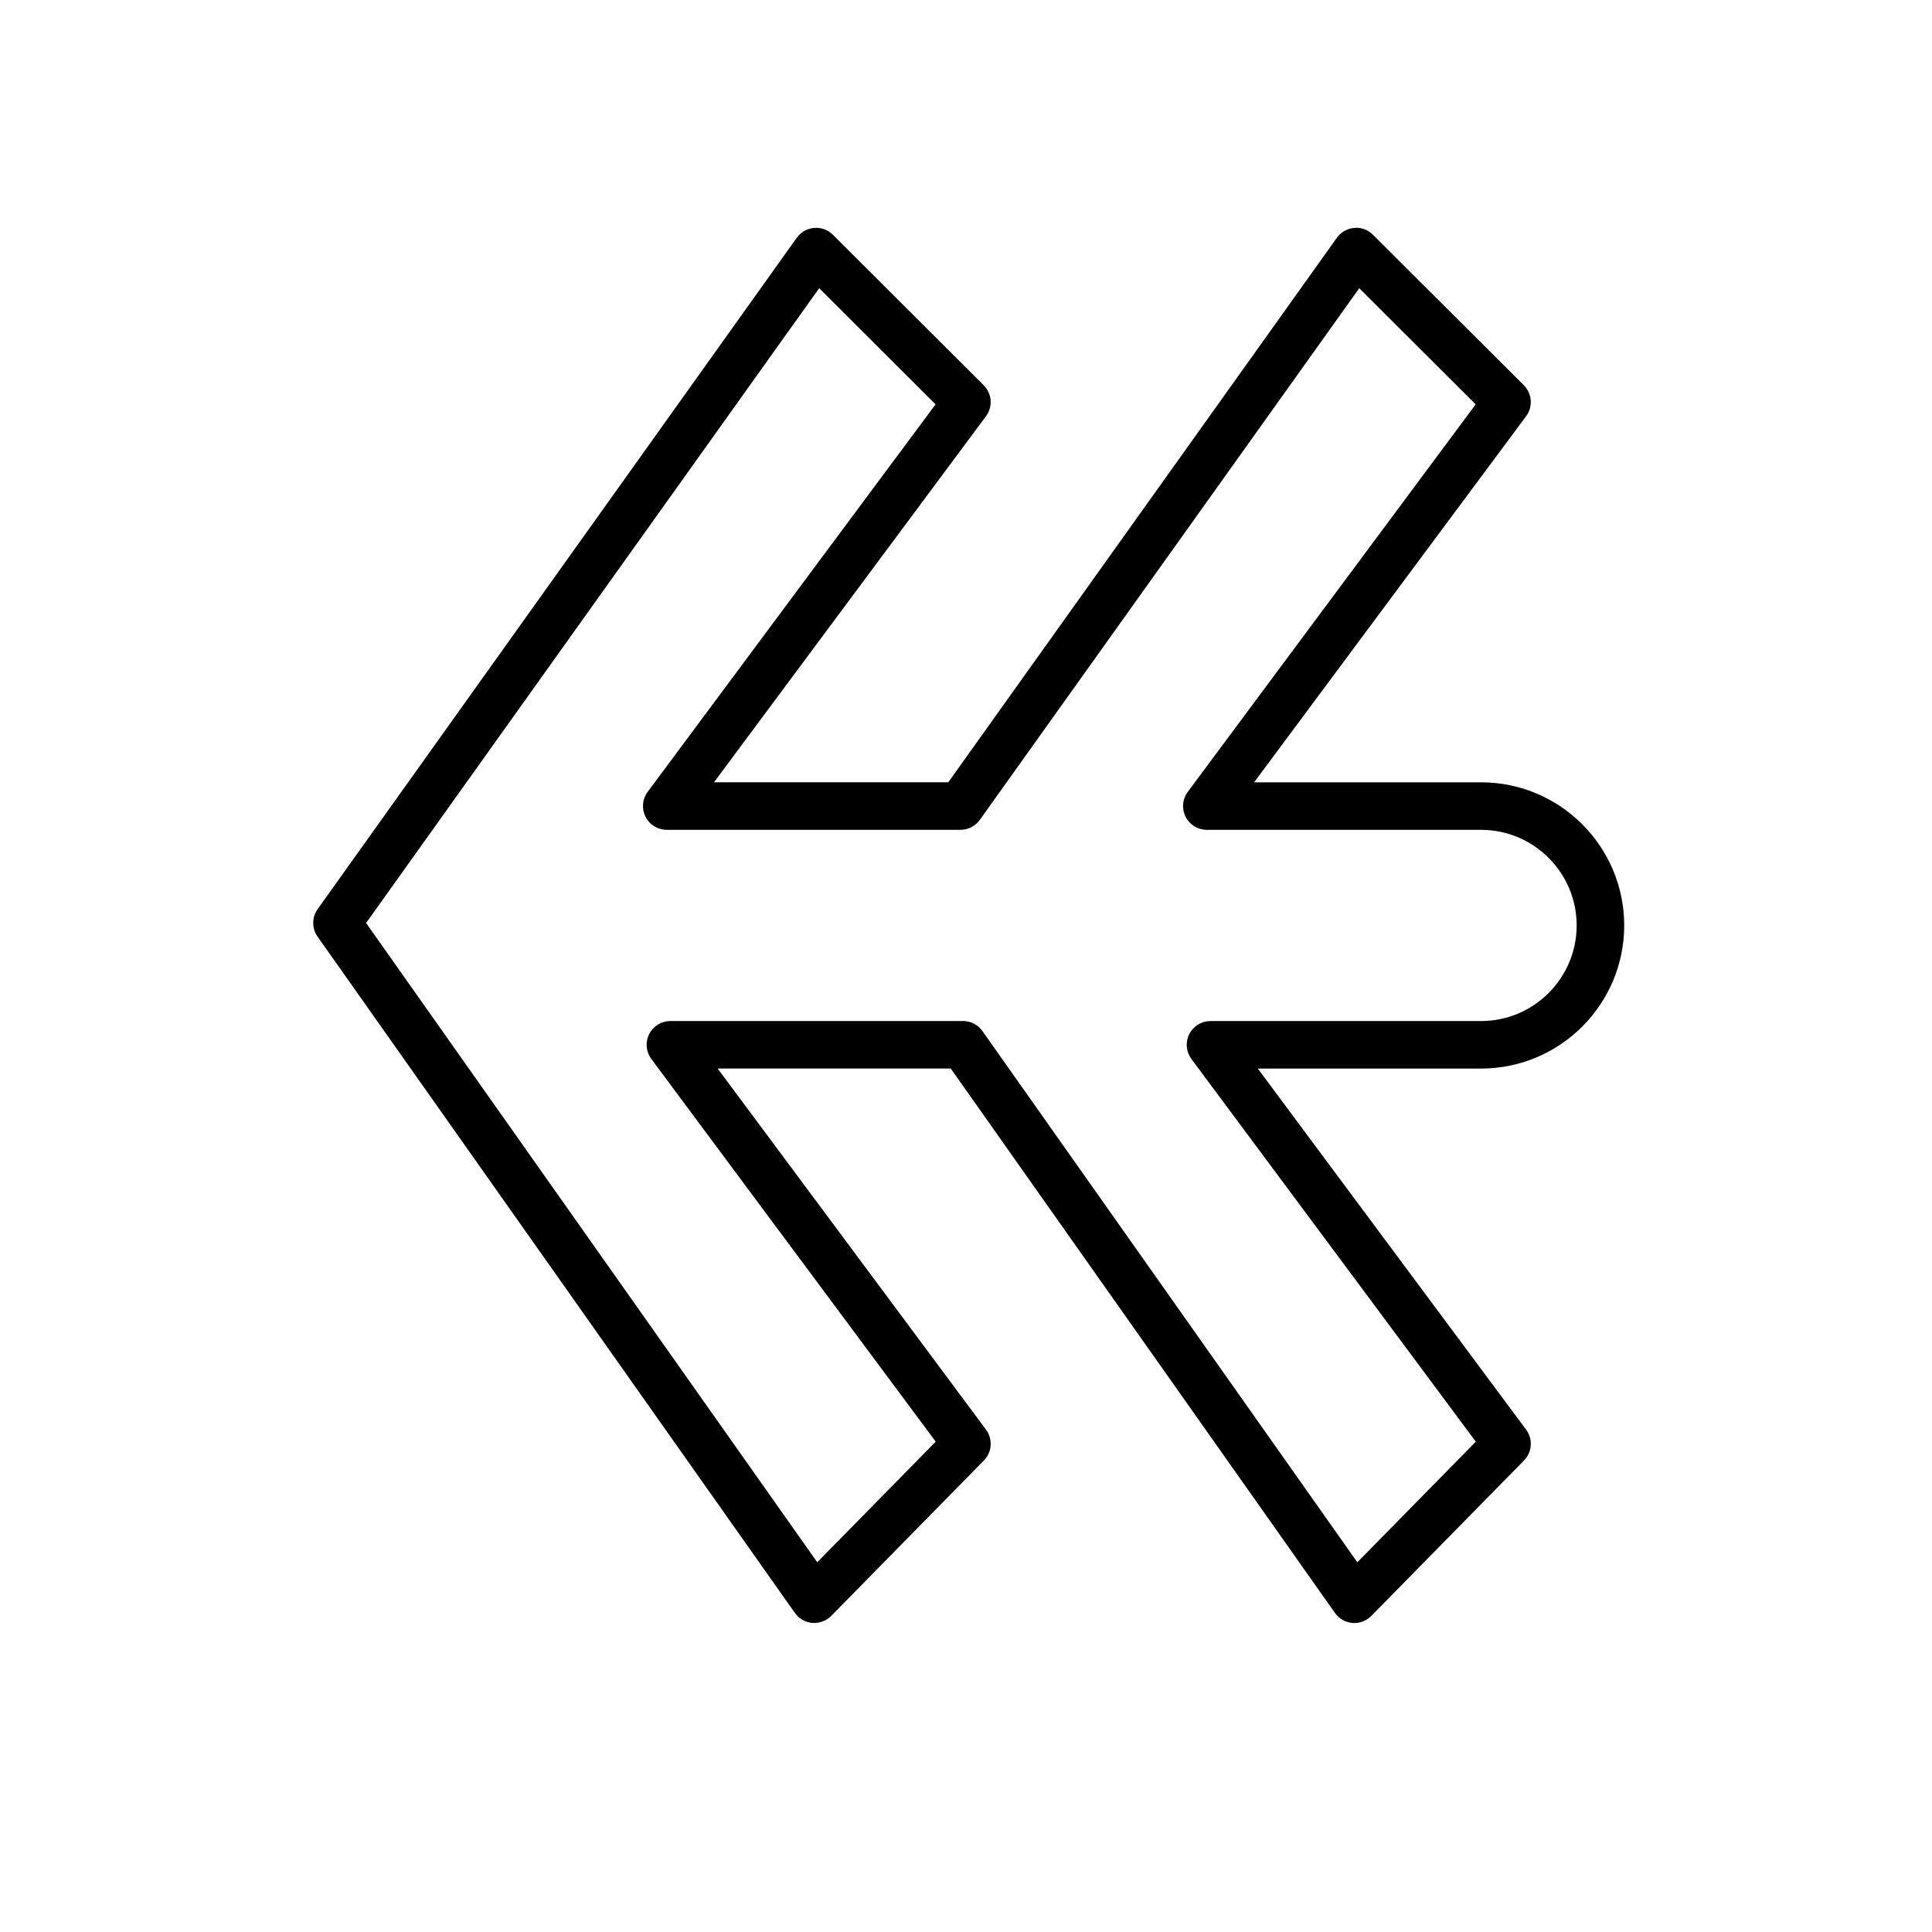
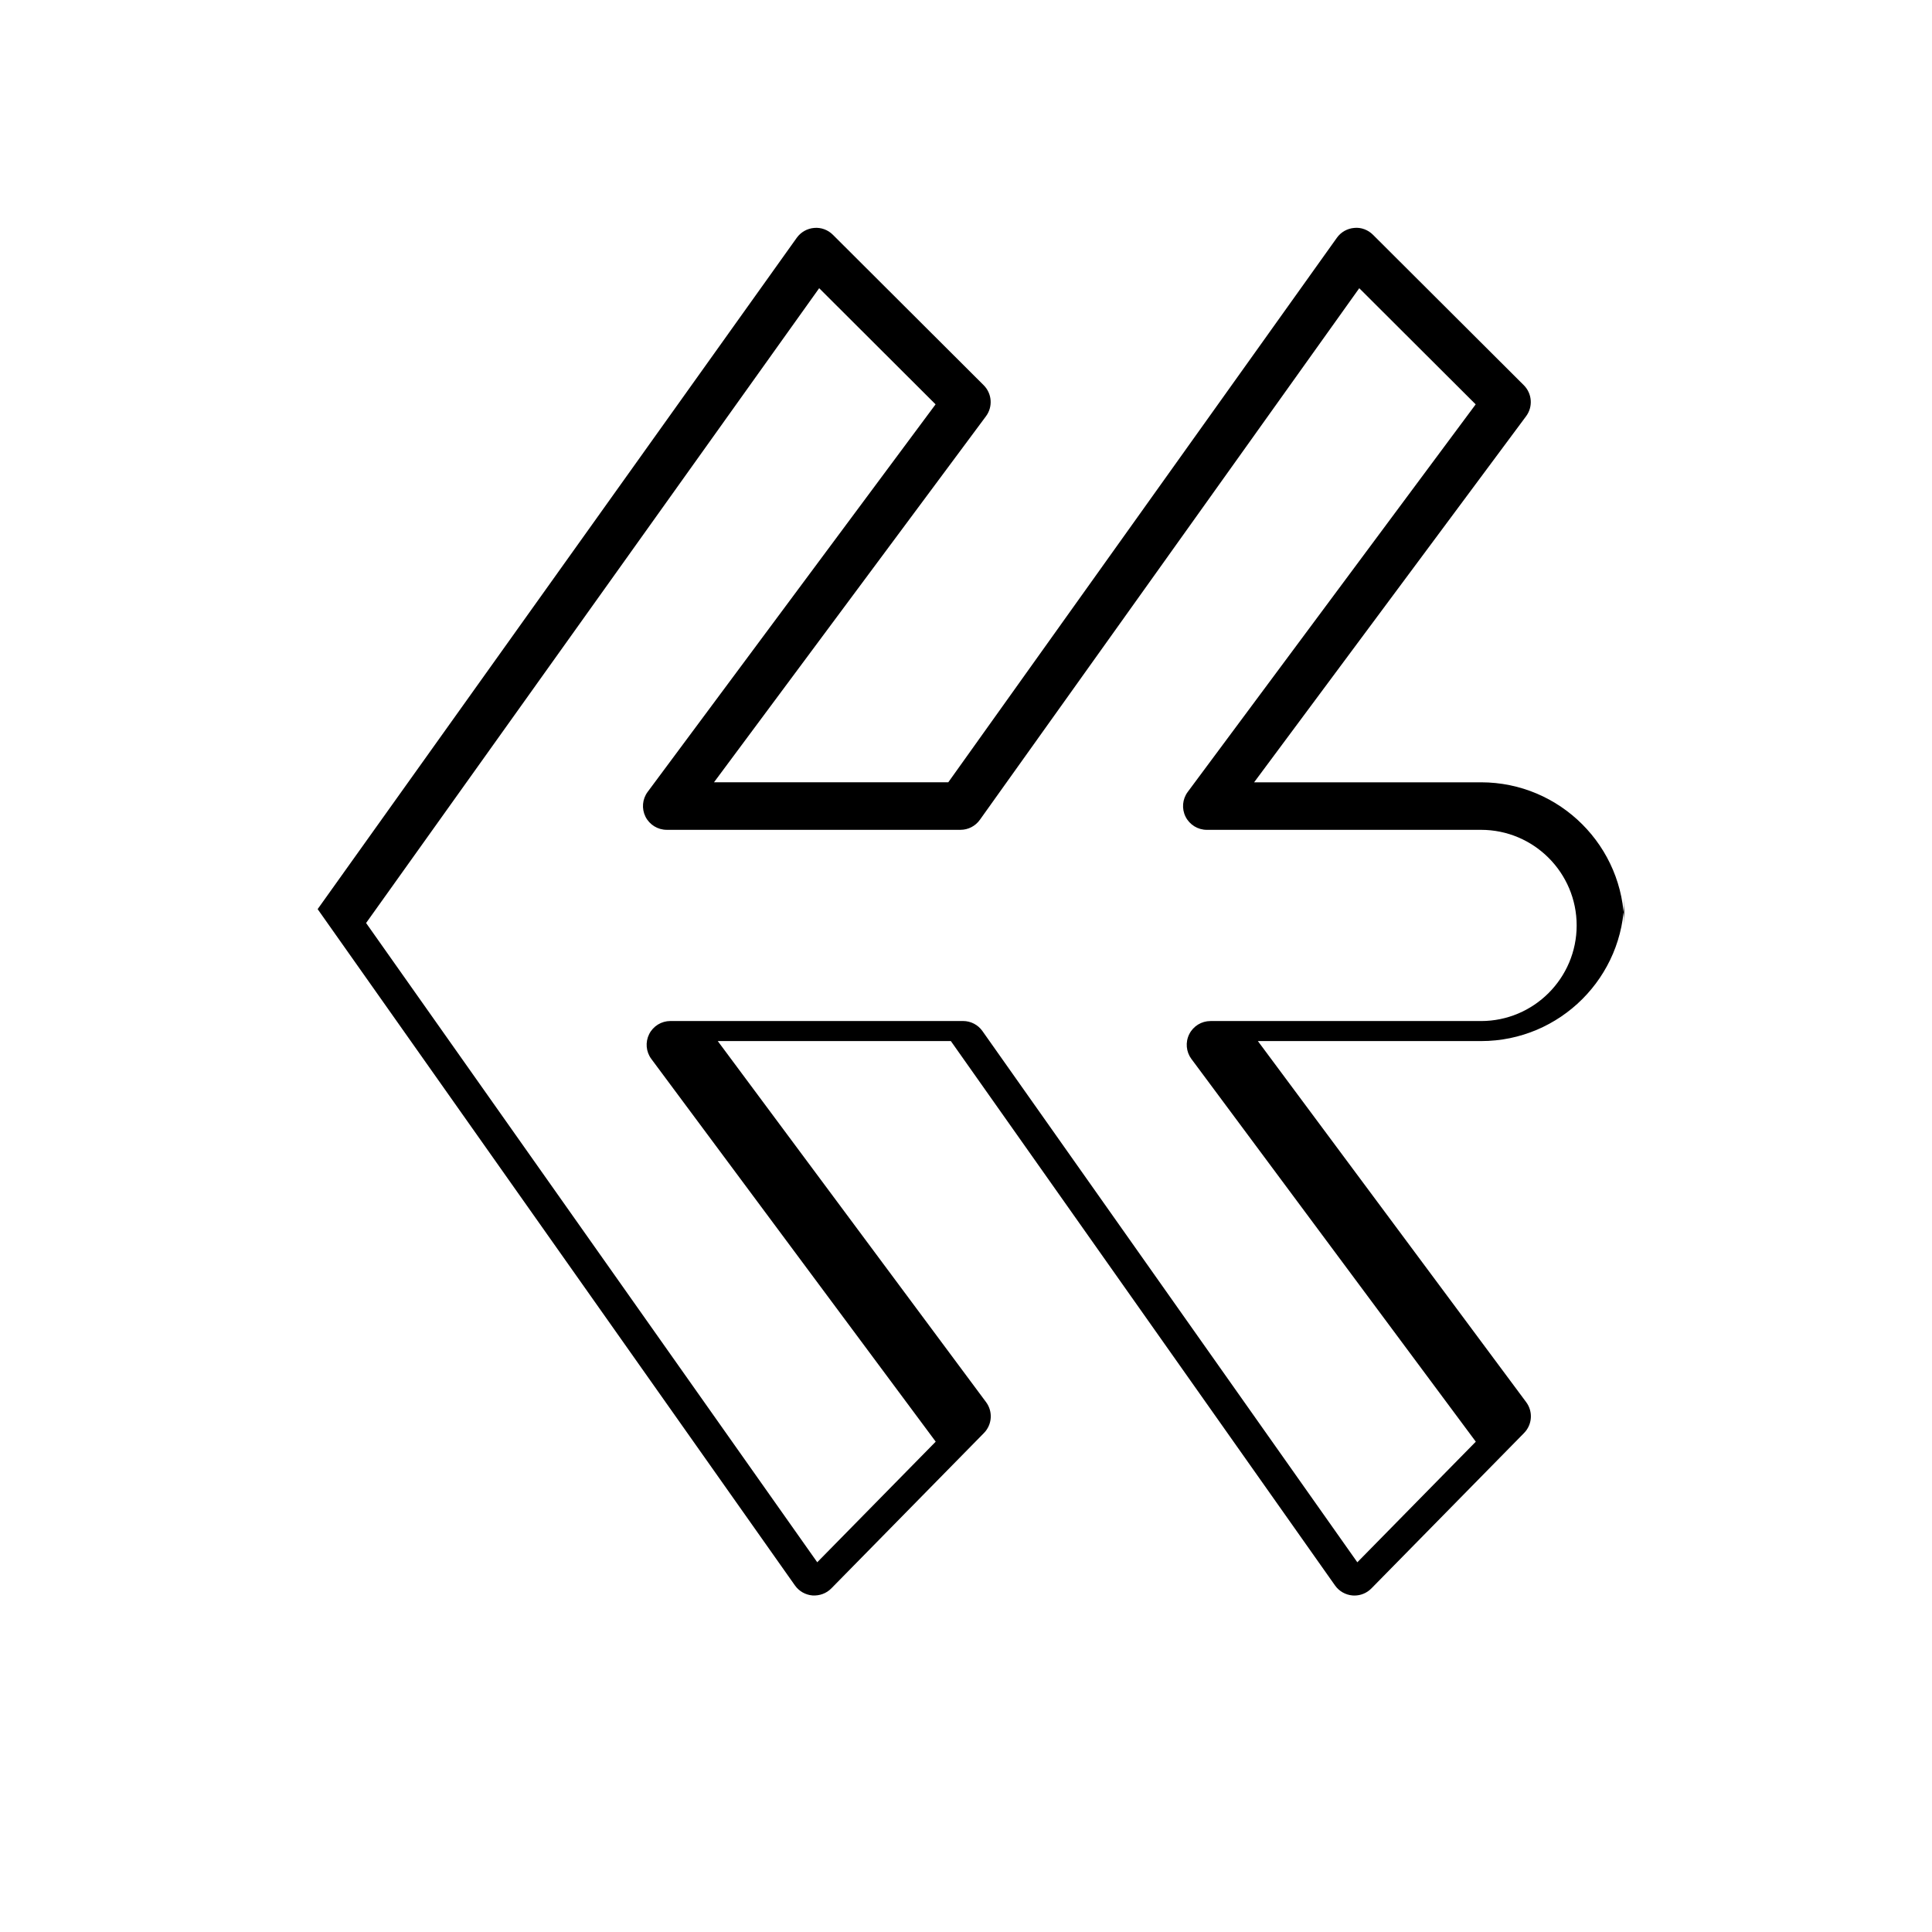
<svg xmlns="http://www.w3.org/2000/svg" fill="#000000" width="800px" height="800px" version="1.1" viewBox="144 144 512 512">
-   <path d="m574.43 389.25c0-20.914-17.016-37.93-37.93-37.93h-60.148l72.082-97.016c1.863-2.508 1.605-6.008-0.609-8.219l-39.973-39.871c-1.309-1.305-3.141-2.008-4.969-1.812-1.844 0.152-3.531 1.109-4.598 2.613l-102.98 144.3h-62.09l72.082-97.008c1.863-2.508 1.605-6.008-0.609-8.219l-39.965-39.871c-1.309-1.305-3.129-1.988-4.969-1.812-1.844 0.152-3.527 1.109-4.606 2.613l-126.97 177.91c-1.555 2.18-1.562 5.106-0.02 7.285l126.49 179.23c1.078 1.531 2.769 2.492 4.637 2.652 1.883 0.121 3.691-0.535 5-1.863l40.457-41.188c2.172-2.215 2.41-5.68 0.559-8.176l-71.109-95.691h61.773l101.81 144.27c1.078 1.531 2.777 2.492 4.637 2.652 0.172 0.012 0.348 0.02 0.512 0.02 1.688 0 3.301-0.676 4.488-1.883l40.461-41.188c2.18-2.215 2.418-5.68 0.566-8.176l-71.109-95.691h59.172c20.914 0 37.93-17.016 37.93-37.93zm-114.69 35.391 75.363 101.42-31.395 31.961-99.344-140.77c-1.176-1.676-3.098-2.672-5.144-2.672h-77.555c-2.379 0-4.559 1.34-5.629 3.469-1.062 2.129-0.852 4.672 0.574 6.586l75.363 101.42-31.395 31.961-119.56-169.41 120.07-168.23 30.848 30.781-76.301 102.7c-1.422 1.914-1.637 4.457-0.574 6.586 1.07 2.129 3.25 3.469 5.629 3.469h77.852c2.035 0 3.941-0.984 5.125-2.641l100.55-140.89 30.852 30.781-76.305 102.7c-1.422 1.914-1.645 4.457-0.574 6.586 1.07 2.129 3.25 3.469 5.629 3.469h72.676c13.973 0 25.336 11.367 25.336 25.336s-11.367 25.336-25.336 25.336h-71.699c-2.379 0-4.559 1.34-5.629 3.469-1.07 2.133-0.844 4.676 0.57 6.59z" />
+   <path d="m574.43 389.25c0-20.914-17.016-37.93-37.93-37.93h-60.148l72.082-97.016c1.863-2.508 1.605-6.008-0.609-8.219l-39.973-39.871c-1.309-1.305-3.141-2.008-4.969-1.812-1.844 0.152-3.531 1.109-4.598 2.613l-102.98 144.3h-62.09l72.082-97.008c1.863-2.508 1.605-6.008-0.609-8.219l-39.965-39.871c-1.309-1.305-3.129-1.988-4.969-1.812-1.844 0.152-3.527 1.109-4.606 2.613l-126.97 177.91l126.49 179.23c1.078 1.531 2.769 2.492 4.637 2.652 1.883 0.121 3.691-0.535 5-1.863l40.457-41.188c2.172-2.215 2.41-5.68 0.559-8.176l-71.109-95.691h61.773l101.81 144.27c1.078 1.531 2.777 2.492 4.637 2.652 0.172 0.012 0.348 0.02 0.512 0.02 1.688 0 3.301-0.676 4.488-1.883l40.461-41.188c2.18-2.215 2.418-5.68 0.566-8.176l-71.109-95.691h59.172c20.914 0 37.93-17.016 37.93-37.93zm-114.69 35.391 75.363 101.42-31.395 31.961-99.344-140.77c-1.176-1.676-3.098-2.672-5.144-2.672h-77.555c-2.379 0-4.559 1.34-5.629 3.469-1.062 2.129-0.852 4.672 0.574 6.586l75.363 101.42-31.395 31.961-119.56-169.41 120.07-168.23 30.848 30.781-76.301 102.7c-1.422 1.914-1.637 4.457-0.574 6.586 1.07 2.129 3.25 3.469 5.629 3.469h77.852c2.035 0 3.941-0.984 5.125-2.641l100.55-140.89 30.852 30.781-76.305 102.7c-1.422 1.914-1.645 4.457-0.574 6.586 1.07 2.129 3.25 3.469 5.629 3.469h72.676c13.973 0 25.336 11.367 25.336 25.336s-11.367 25.336-25.336 25.336h-71.699c-2.379 0-4.559 1.34-5.629 3.469-1.07 2.133-0.844 4.676 0.57 6.59z" />
</svg>